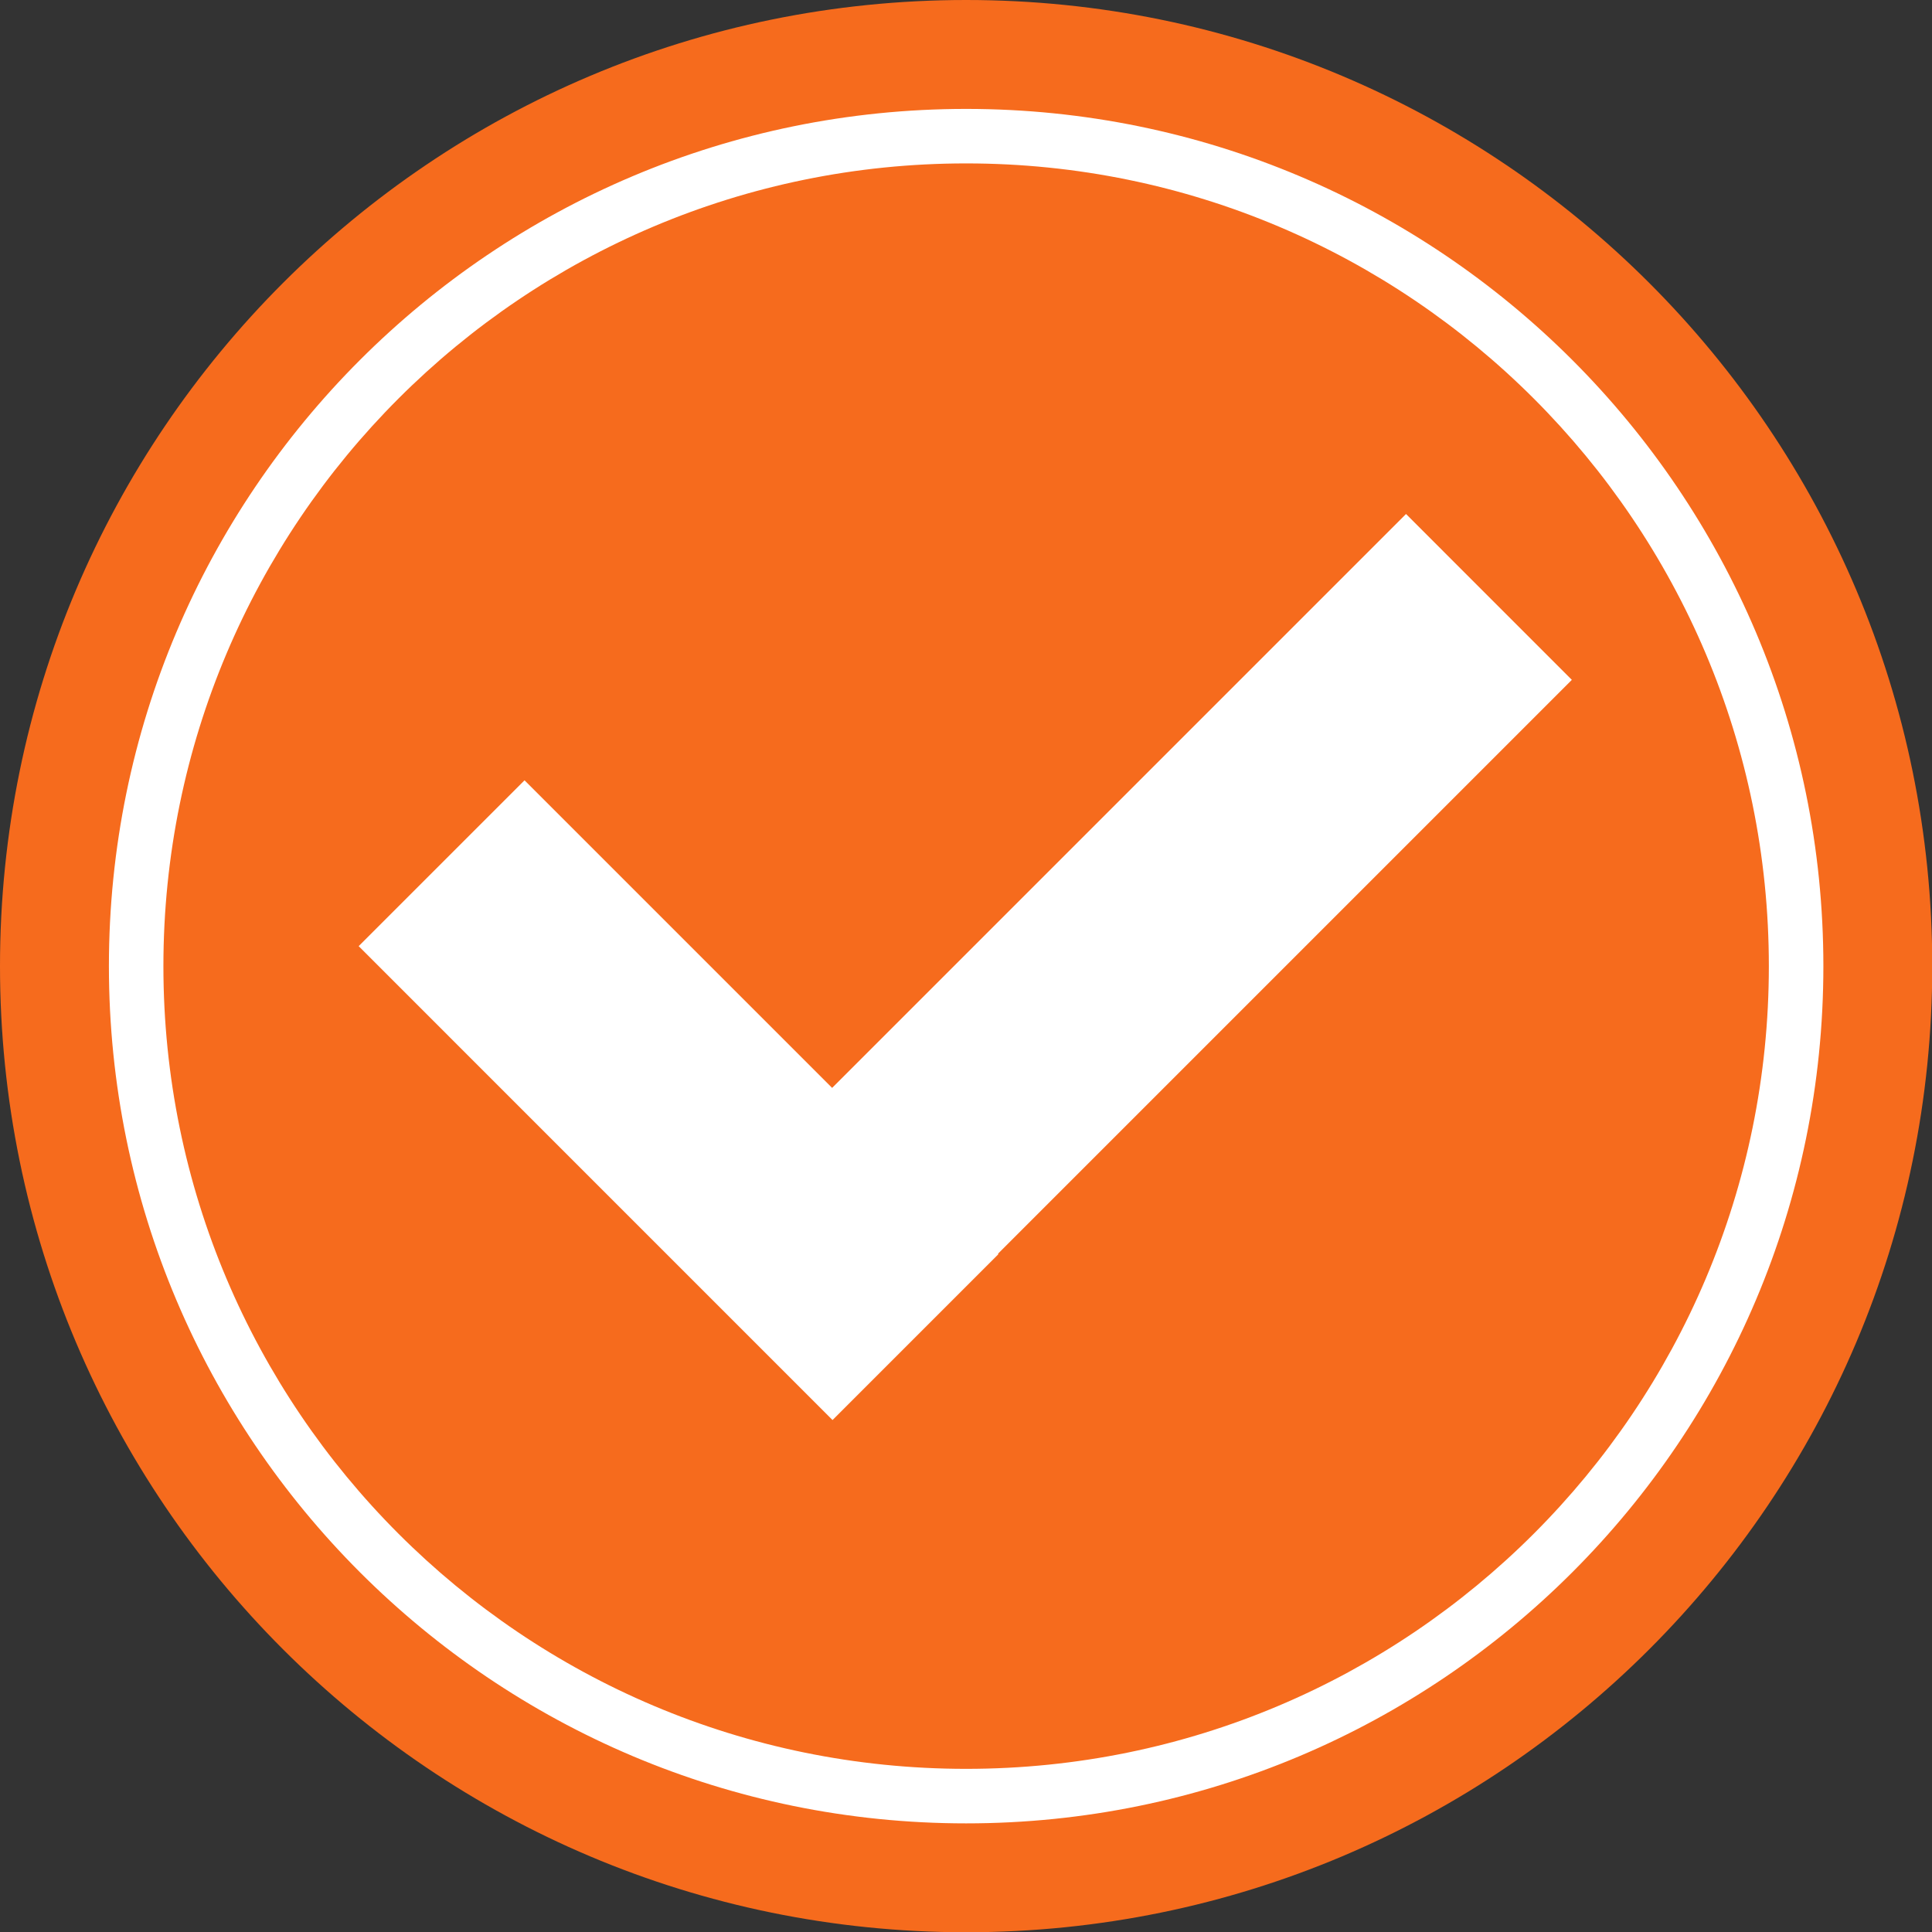
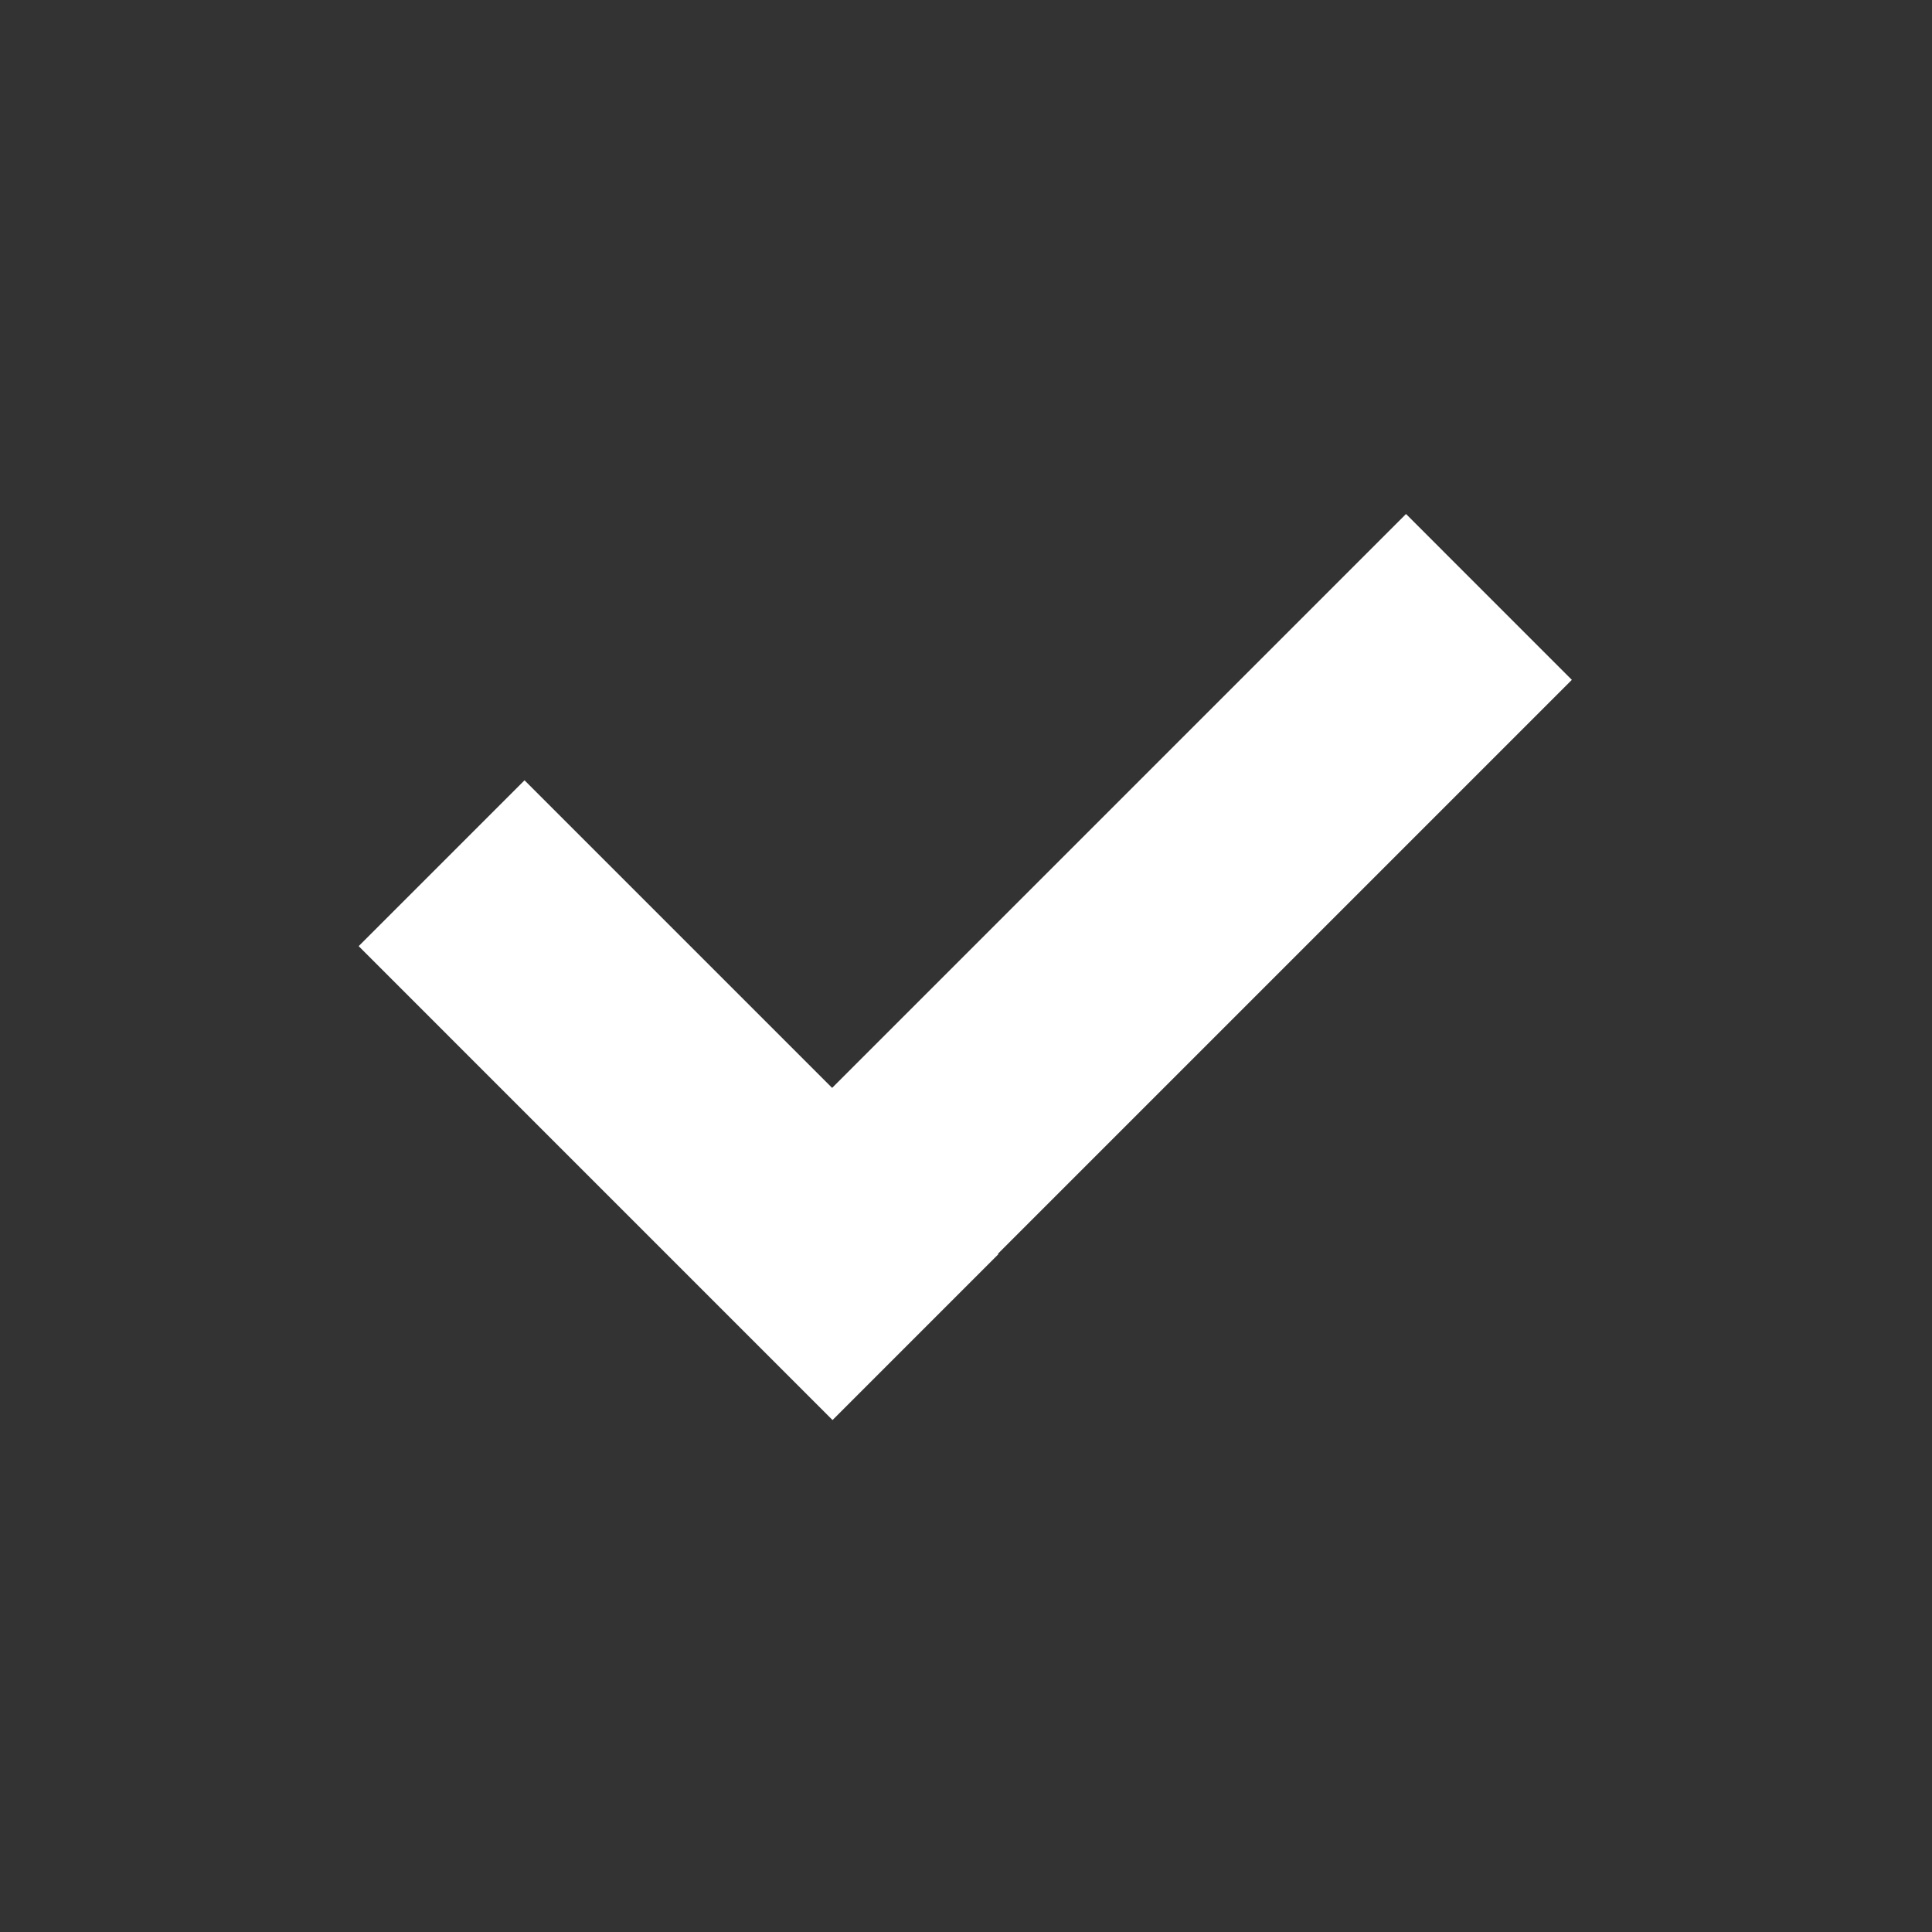
<svg xmlns="http://www.w3.org/2000/svg" fill="#000000" height="285.7" preserveAspectRatio="xMidYMid meet" version="1" viewBox="0.0 0.0 285.7 285.7" width="285.7" zoomAndPan="magnify">
  <rect x="0.0" y="0.0" width="285.7" height="285.7" fill="#333333" stroke="none" />
  <defs>
    <clipPath id="a">
-       <path d="M 0 0 L 285.738 0 L 285.738 285.738 L 0 285.738 Z M 0 0" />
-     </clipPath>
+       </clipPath>
  </defs>
  <g>
    <g clip-path="url(#a)" id="change1_1">
-       <path d="M 285.738 142.871 C 285.738 221.773 221.773 285.738 142.871 285.738 C 63.965 285.738 0 221.773 0 142.871 C 0 63.965 63.965 0 142.871 0 C 221.773 0 285.738 63.965 285.738 142.871" fill="#f66b1d" />
-     </g>
+       </g>
    <g id="change2_1">
-       <path d="M 142.871 261.574 C 77.309 261.574 24.164 208.43 24.164 142.871 C 24.164 77.312 77.309 24.164 142.871 24.164 C 208.43 24.164 261.574 77.312 261.574 142.871 C 261.574 208.43 208.43 261.574 142.871 261.574 Z M 142.871 16.105 C 72.859 16.105 16.105 72.859 16.105 142.871 C 16.105 212.883 72.859 269.637 142.871 269.637 C 212.879 269.637 269.637 212.883 269.637 142.871 C 269.637 72.859 212.879 16.105 142.871 16.105" fill="#ffffff" />
-     </g>
+       </g>
    <g id="change2_2">
      <path d="M 232.441 100.535 L 207.918 76.008 L 123.051 160.875 L 77.566 115.391 L 53.039 139.914 L 123.113 209.992 L 147.641 185.465 L 147.574 185.402 L 232.441 100.535" fill="#ffffff" />
    </g>
  </g>
</svg>